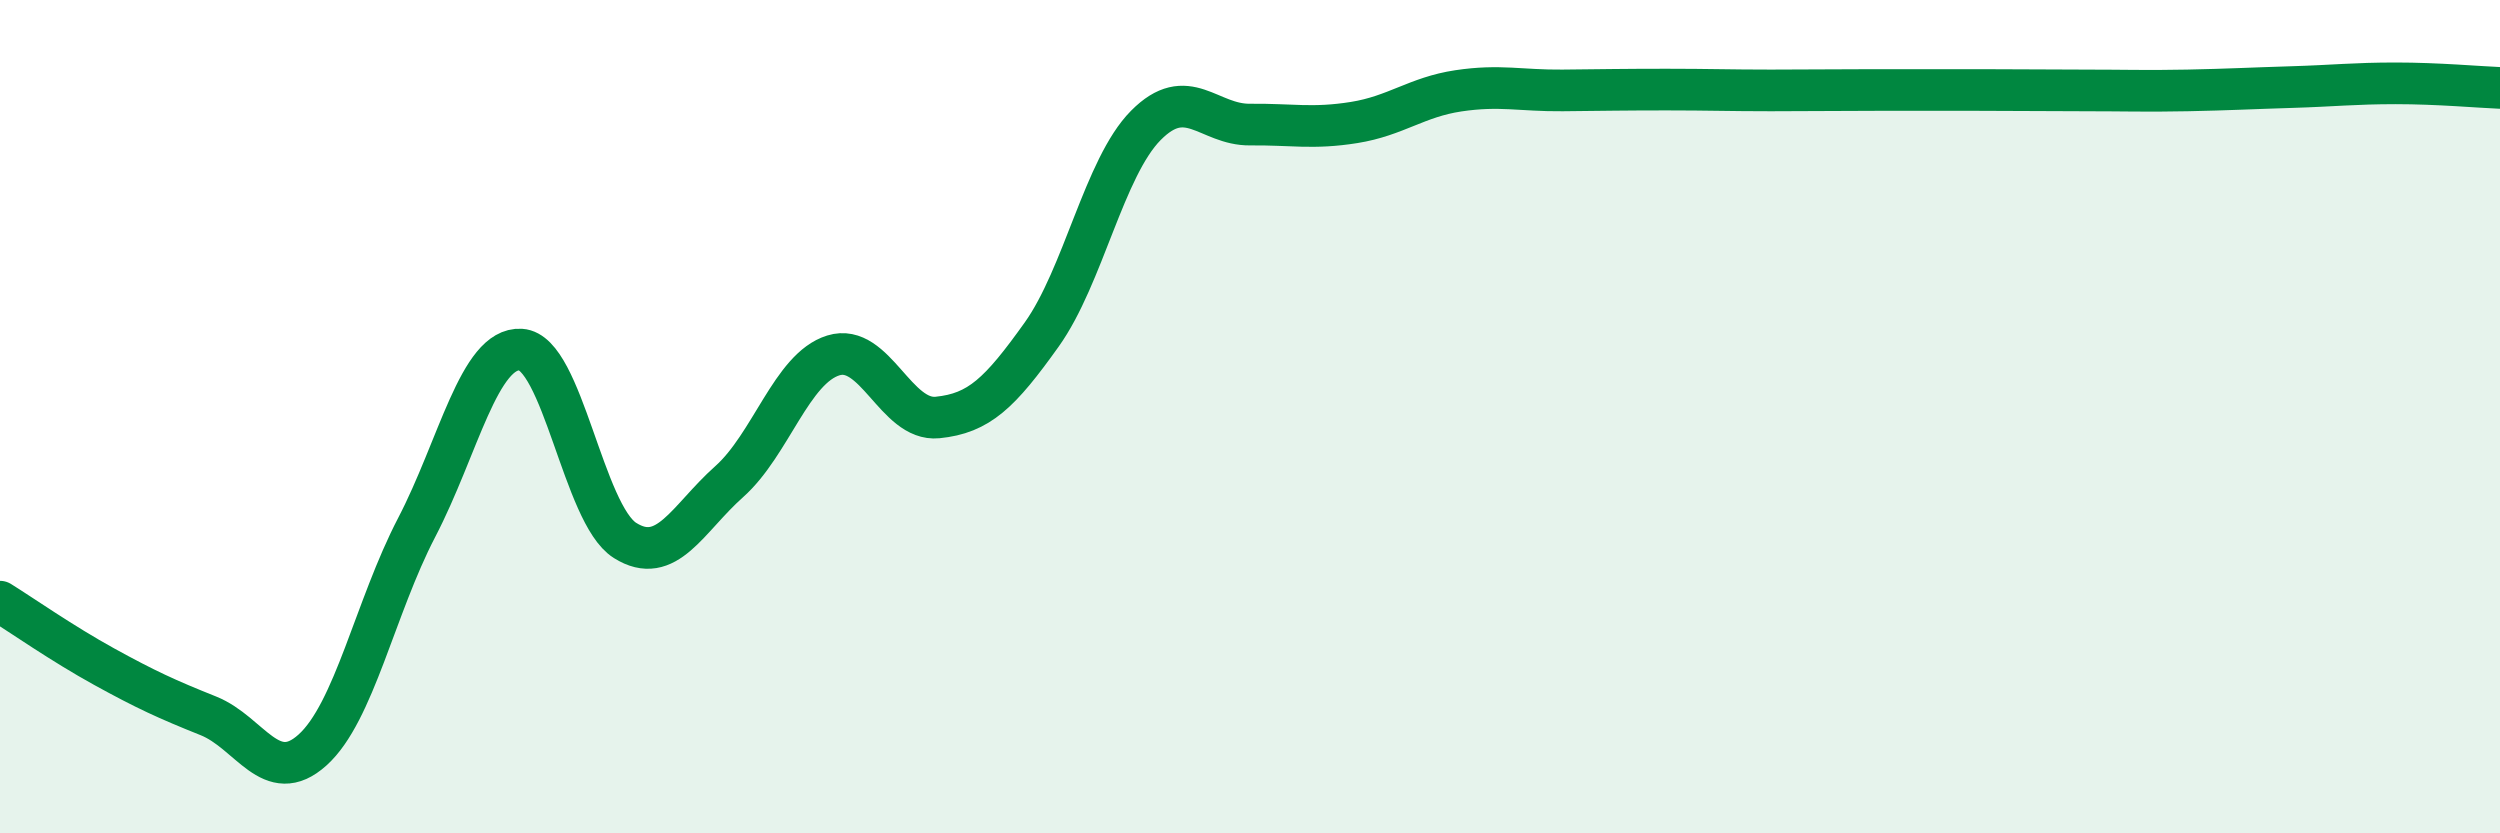
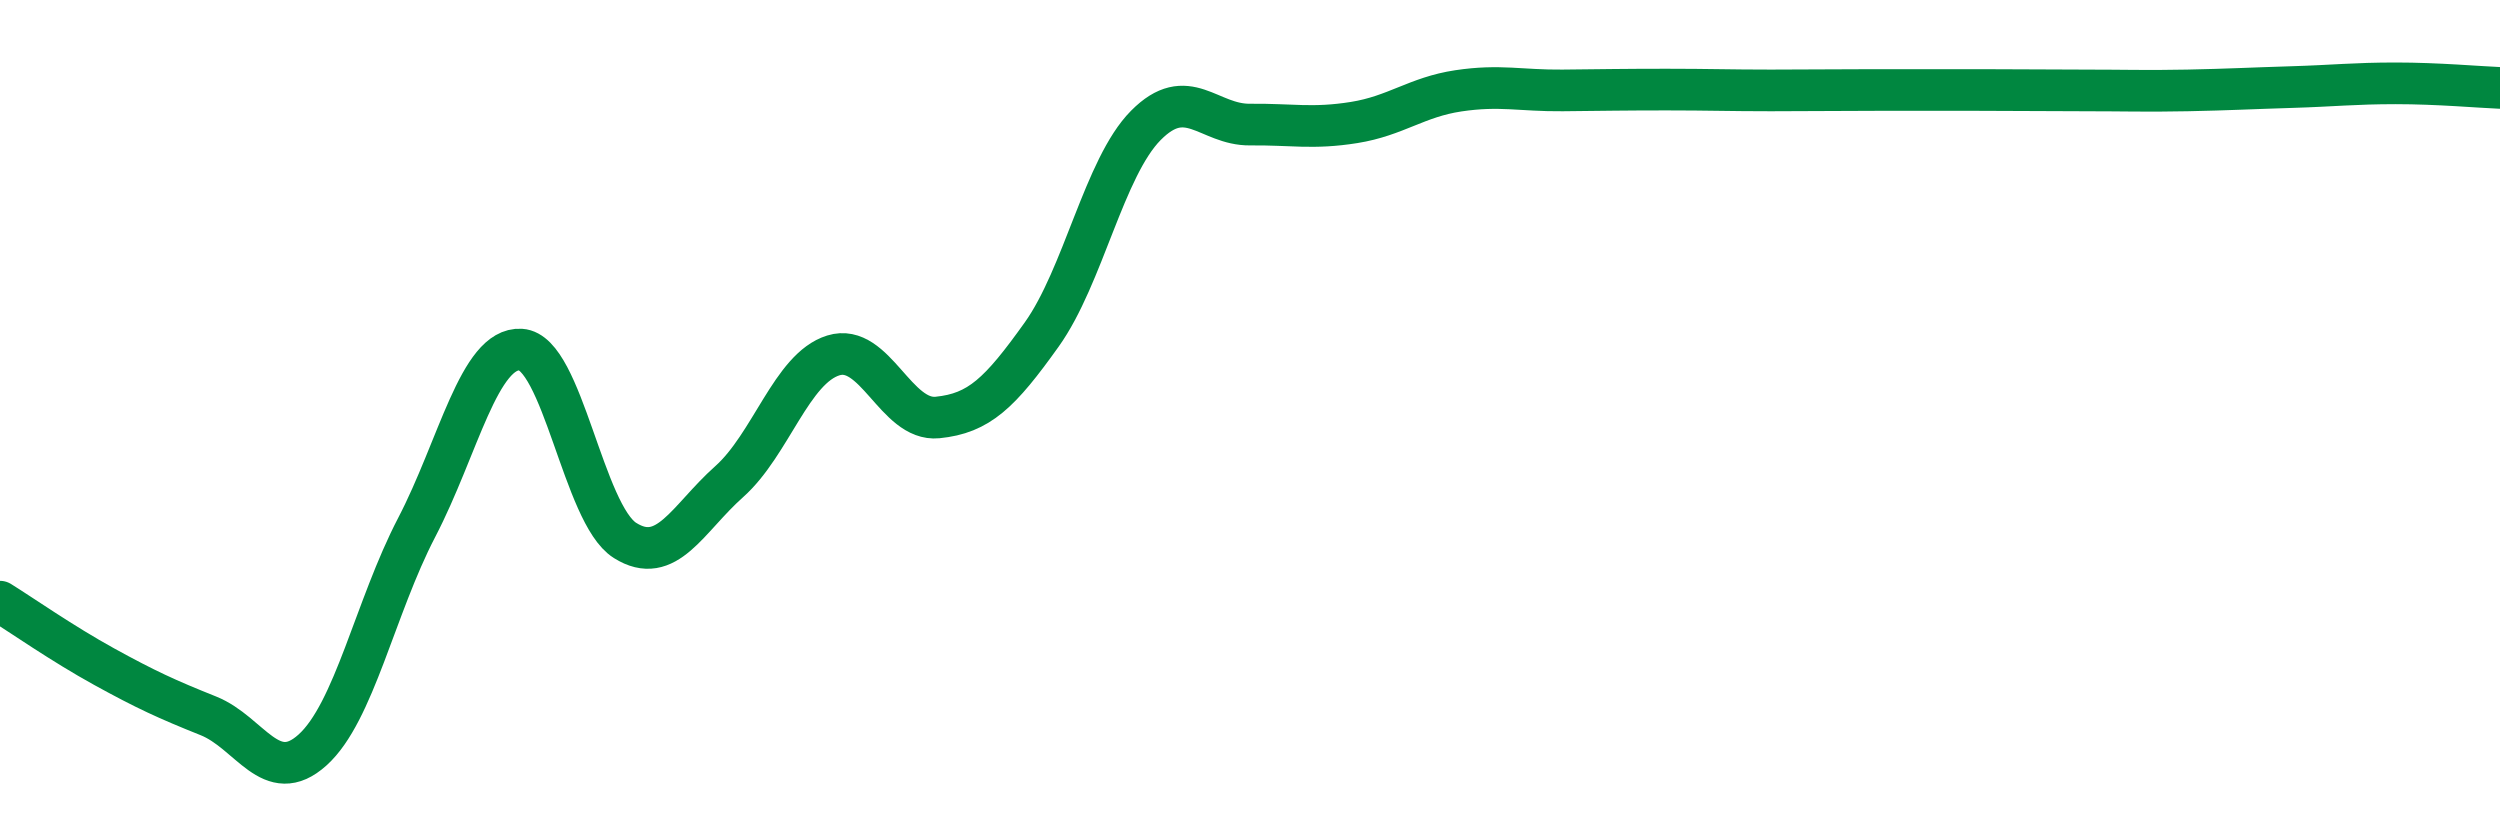
<svg xmlns="http://www.w3.org/2000/svg" width="60" height="20" viewBox="0 0 60 20">
-   <path d="M 0,14.44 C 0.5,14.75 1.5,15.45 2.5,16 C 3.5,16.55 4,16.78 5,17.18 C 6,17.58 6.5,18.9 7.5,18 C 8.5,17.1 9,14.58 10,12.66 C 11,10.74 11.5,8.33 12.5,8.39 C 13.5,8.45 14,12.34 15,12.97 C 16,13.6 16.5,12.45 17.5,11.56 C 18.5,10.67 19,8.84 20,8.53 C 21,8.22 21.5,10.12 22.5,10.02 C 23.5,9.92 24,9.43 25,8.03 C 26,6.63 26.5,4.02 27.5,3.01 C 28.5,2 29,3 30,2.99 C 31,2.98 31.5,3.1 32.5,2.94 C 33.5,2.78 34,2.33 35,2.18 C 36,2.03 36.5,2.18 37.5,2.17 C 38.5,2.16 39,2.15 40,2.15 C 41,2.15 41.5,2.17 42.5,2.17 C 43.5,2.17 44,2.16 45,2.16 C 46,2.16 46.5,2.16 47.5,2.16 C 48.5,2.16 49,2.17 50,2.17 C 51,2.17 51.5,2.19 52.5,2.17 C 53.5,2.15 54,2.12 55,2.09 C 56,2.06 56.5,2 57.5,2 C 58.5,2 59.5,2.09 60,2.11L60 20L0 20Z" fill="#008740" opacity="0.1" stroke-linecap="round" stroke-linejoin="round" />
  <path d="M 0,14.44 C 0.5,14.75 1.5,15.45 2.5,16 C 3.5,16.55 4,16.78 5,17.18 C 6,17.58 6.5,18.9 7.5,18 C 8.5,17.1 9,14.58 10,12.66 C 11,10.74 11.5,8.33 12.5,8.39 C 13.5,8.45 14,12.34 15,12.97 C 16,13.6 16.5,12.45 17.5,11.56 C 18.5,10.67 19,8.84 20,8.53 C 21,8.22 21.5,10.12 22.5,10.02 C 23.5,9.92 24,9.43 25,8.03 C 26,6.63 26.5,4.02 27.5,3.01 C 28.5,2 29,3 30,2.99 C 31,2.98 31.5,3.1 32.5,2.94 C 33.5,2.78 34,2.33 35,2.18 C 36,2.03 36.5,2.18 37.5,2.17 C 38.5,2.16 39,2.15 40,2.15 C 41,2.15 41.5,2.17 42.5,2.17 C 43.5,2.17 44,2.16 45,2.16 C 46,2.16 46.5,2.16 47.5,2.16 C 48.5,2.16 49,2.17 50,2.17 C 51,2.17 51.5,2.19 52.5,2.17 C 53.5,2.15 54,2.12 55,2.09 C 56,2.06 56.5,2 57.5,2 C 58.5,2 59.5,2.09 60,2.11" stroke="#008740" stroke-width="1" fill="none" stroke-linecap="round" stroke-linejoin="round" />
</svg>